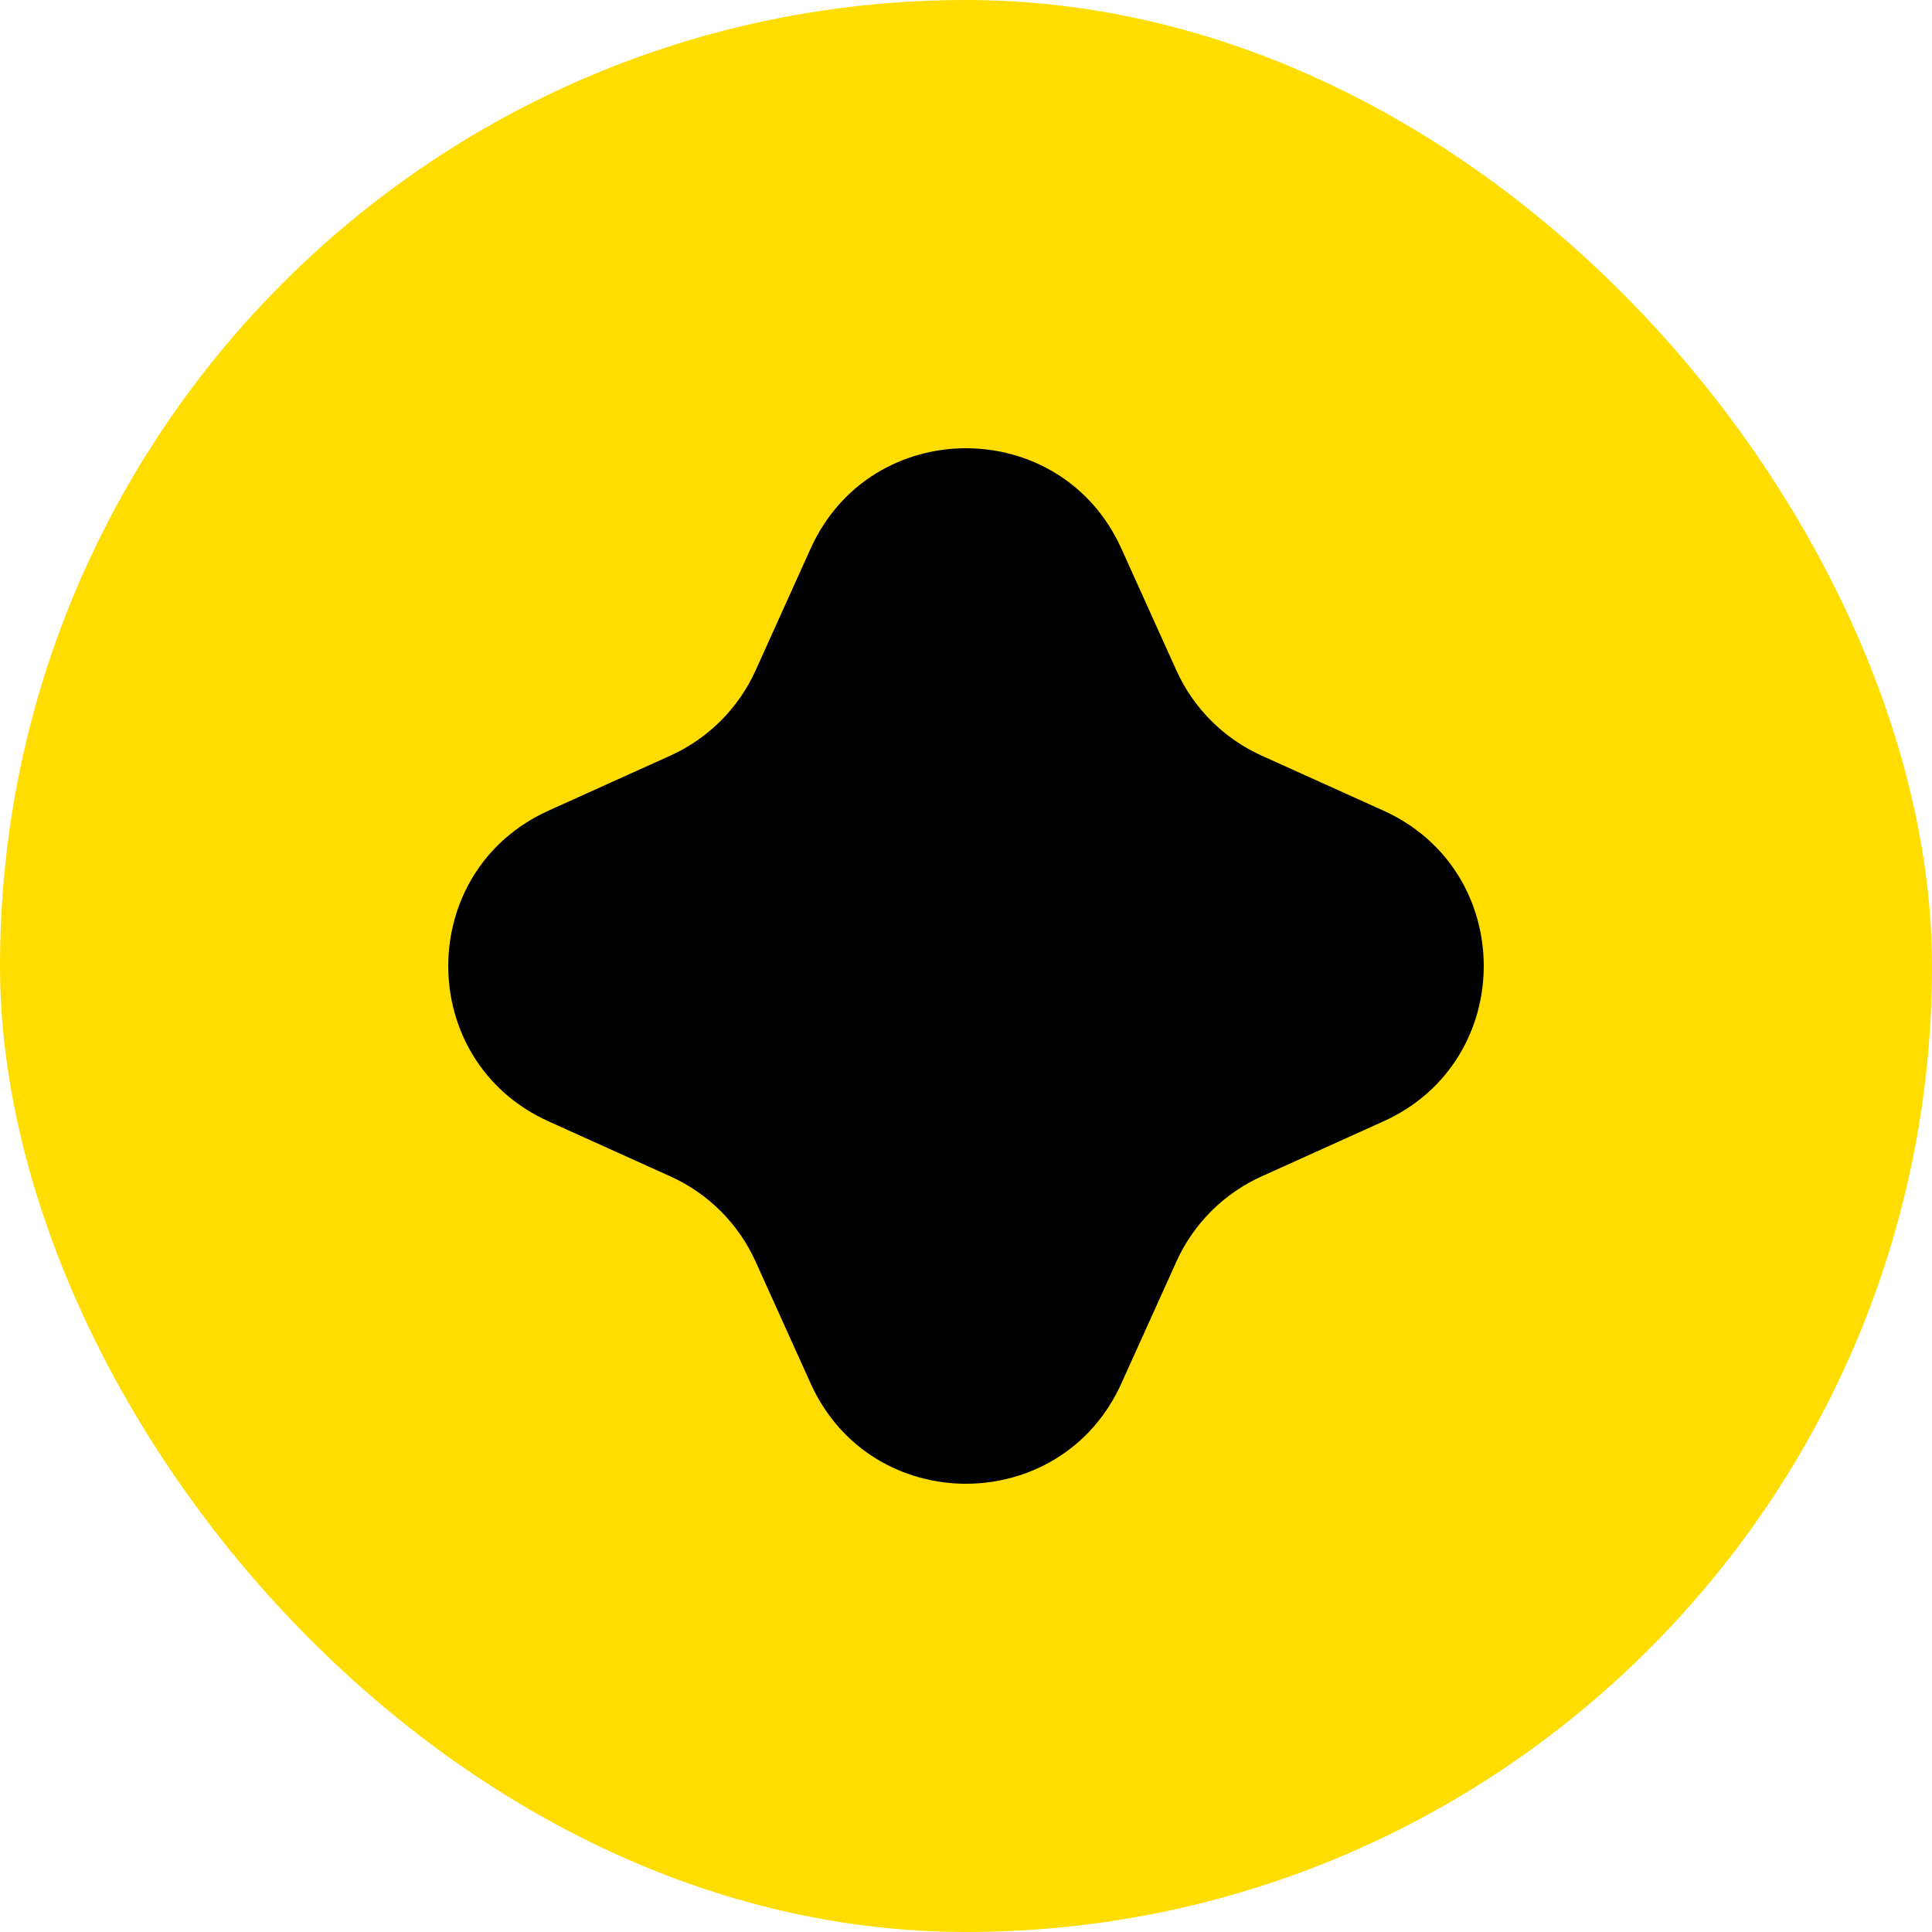
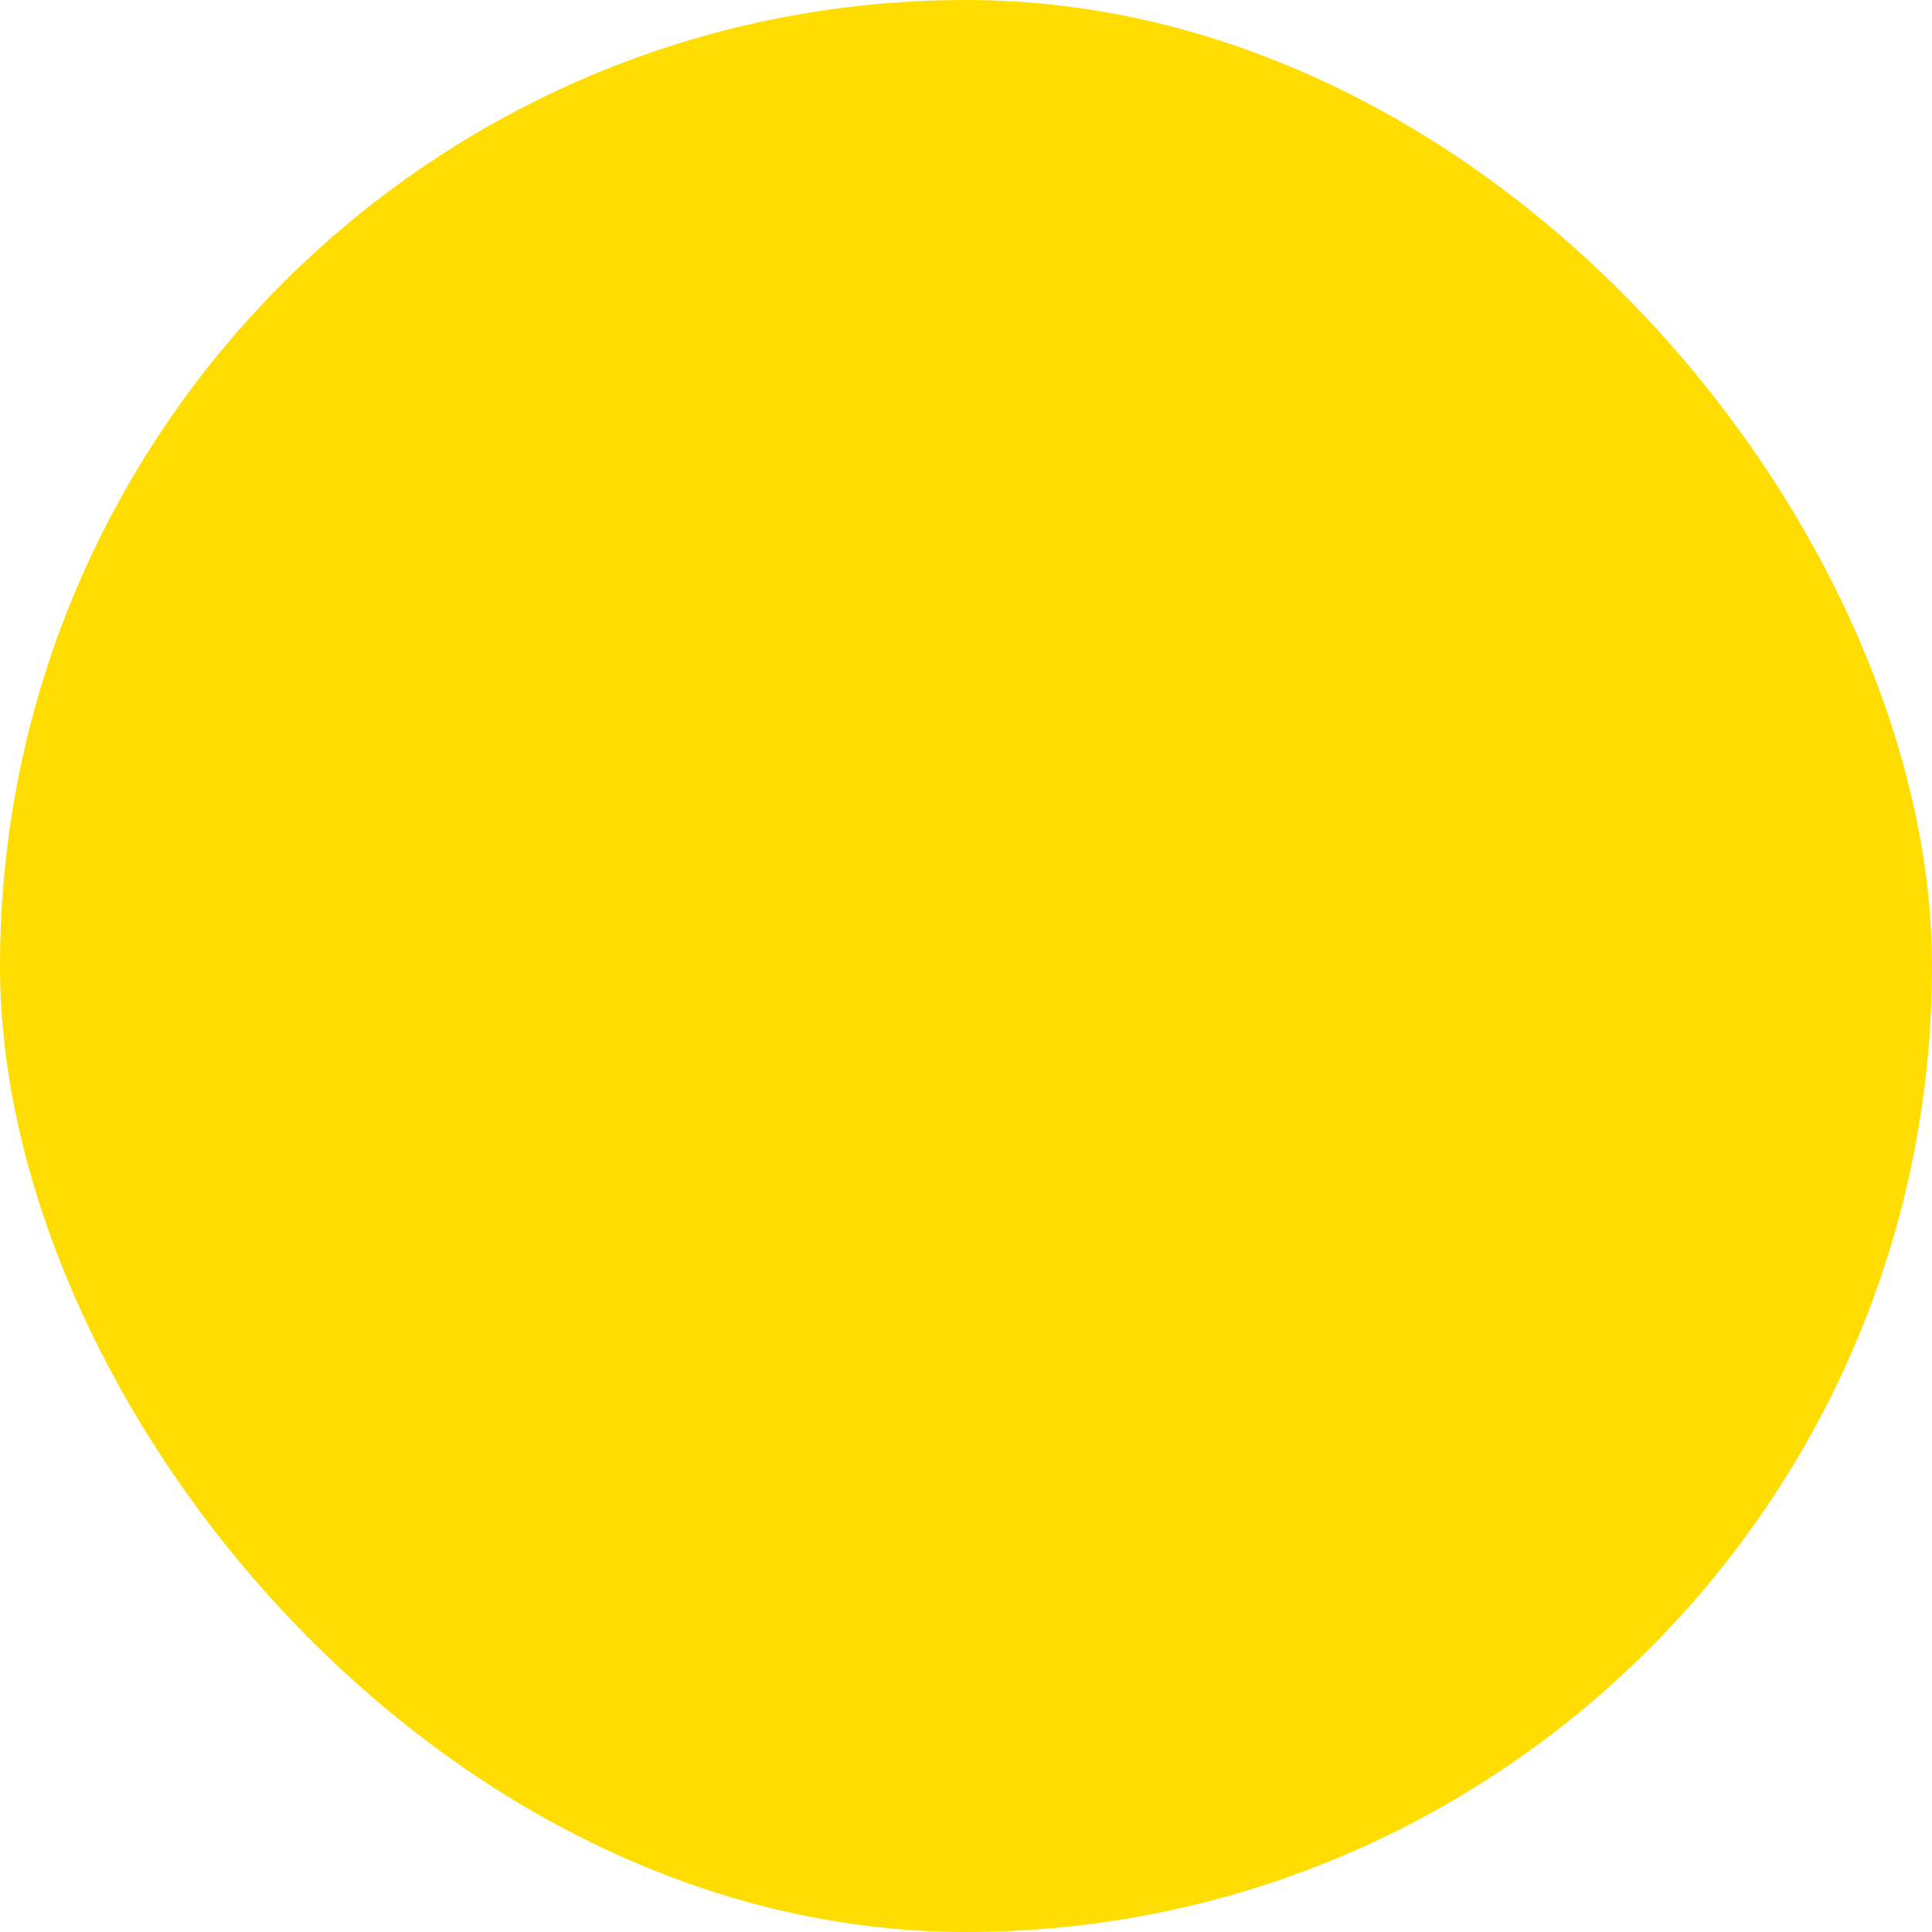
<svg xmlns="http://www.w3.org/2000/svg" width="170" height="170" viewBox="0 0 170 170" fill="none">
  <rect width="170" height="170" rx="85" fill="#FFDD00" />
-   <path d="M71.33 48.268C76.644 36.5 93.356 36.5 98.67 48.268L103.513 58.99C105.016 62.318 107.682 64.984 111.009 66.487L121.732 71.329C133.5 76.644 133.5 93.355 121.732 98.67L111.009 103.513C107.682 105.016 105.016 107.681 103.513 111.009L98.67 121.732C93.356 133.5 76.644 133.5 71.33 121.732L66.487 111.009C64.984 107.681 62.319 105.016 58.991 103.513L48.268 98.67C36.5 93.355 36.5 76.644 48.268 71.329L58.991 66.487C62.319 64.984 64.984 62.318 66.487 58.99L71.33 48.268Z" fill="black" />
</svg>